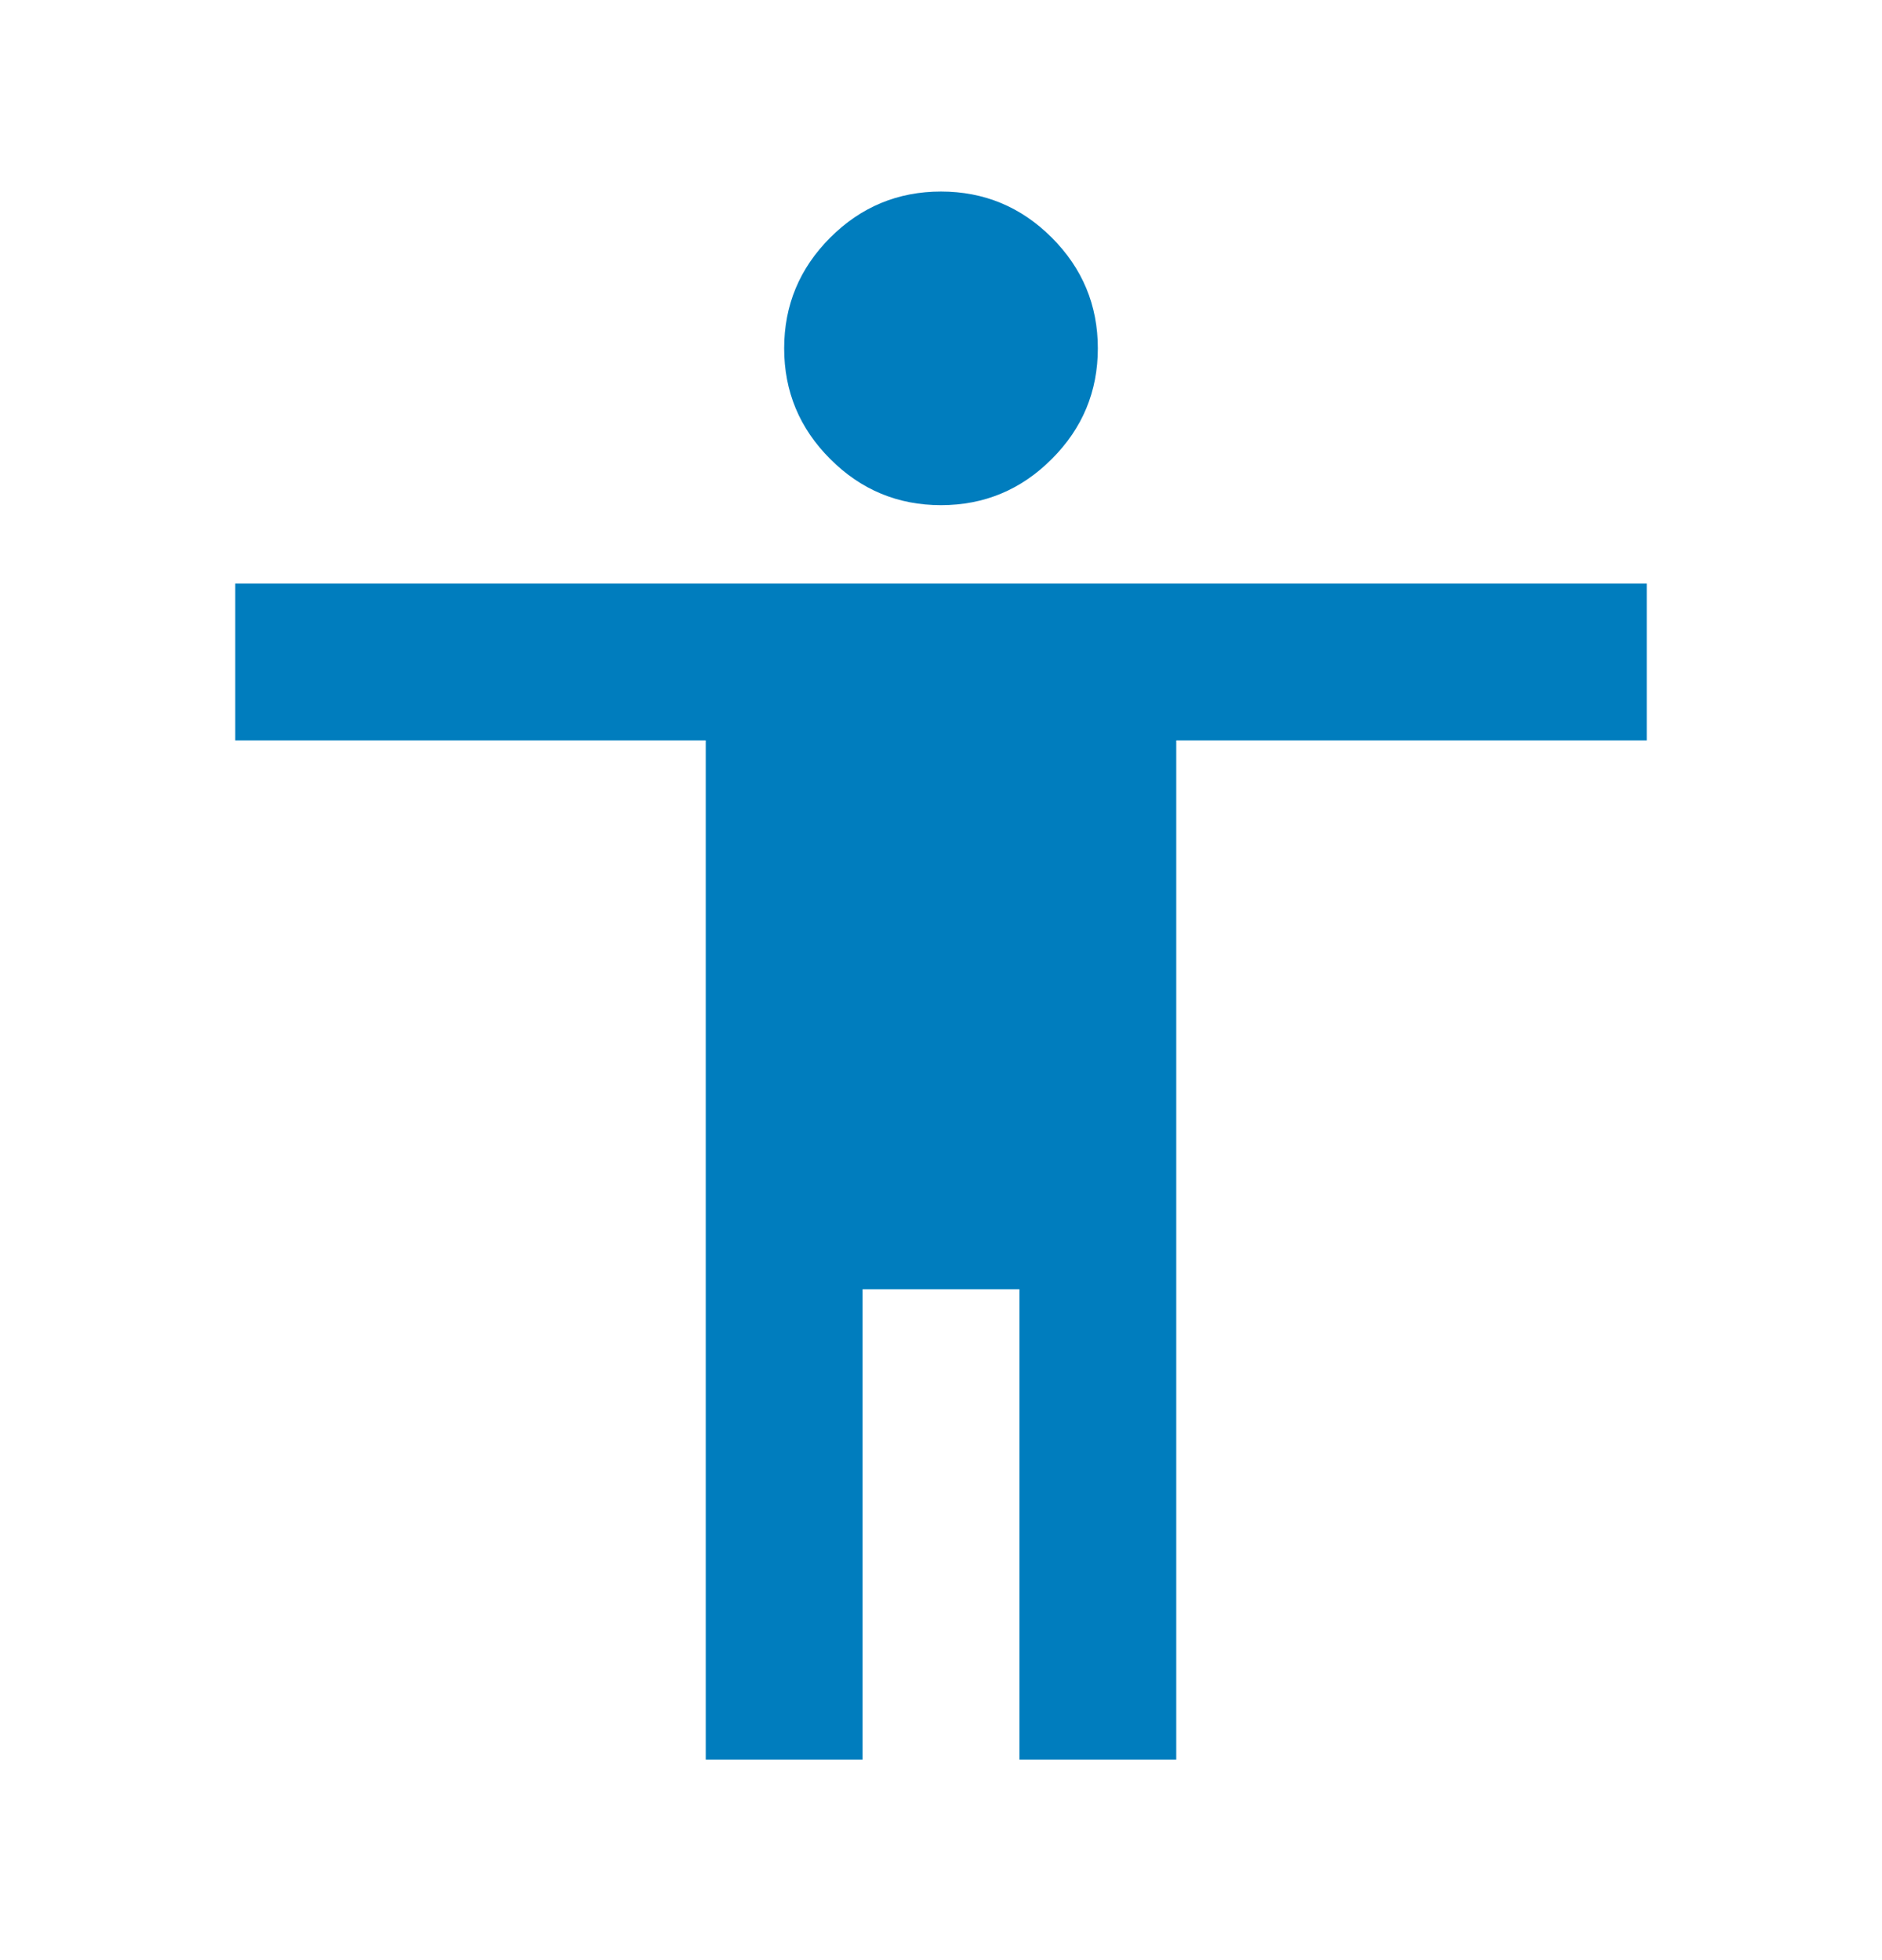
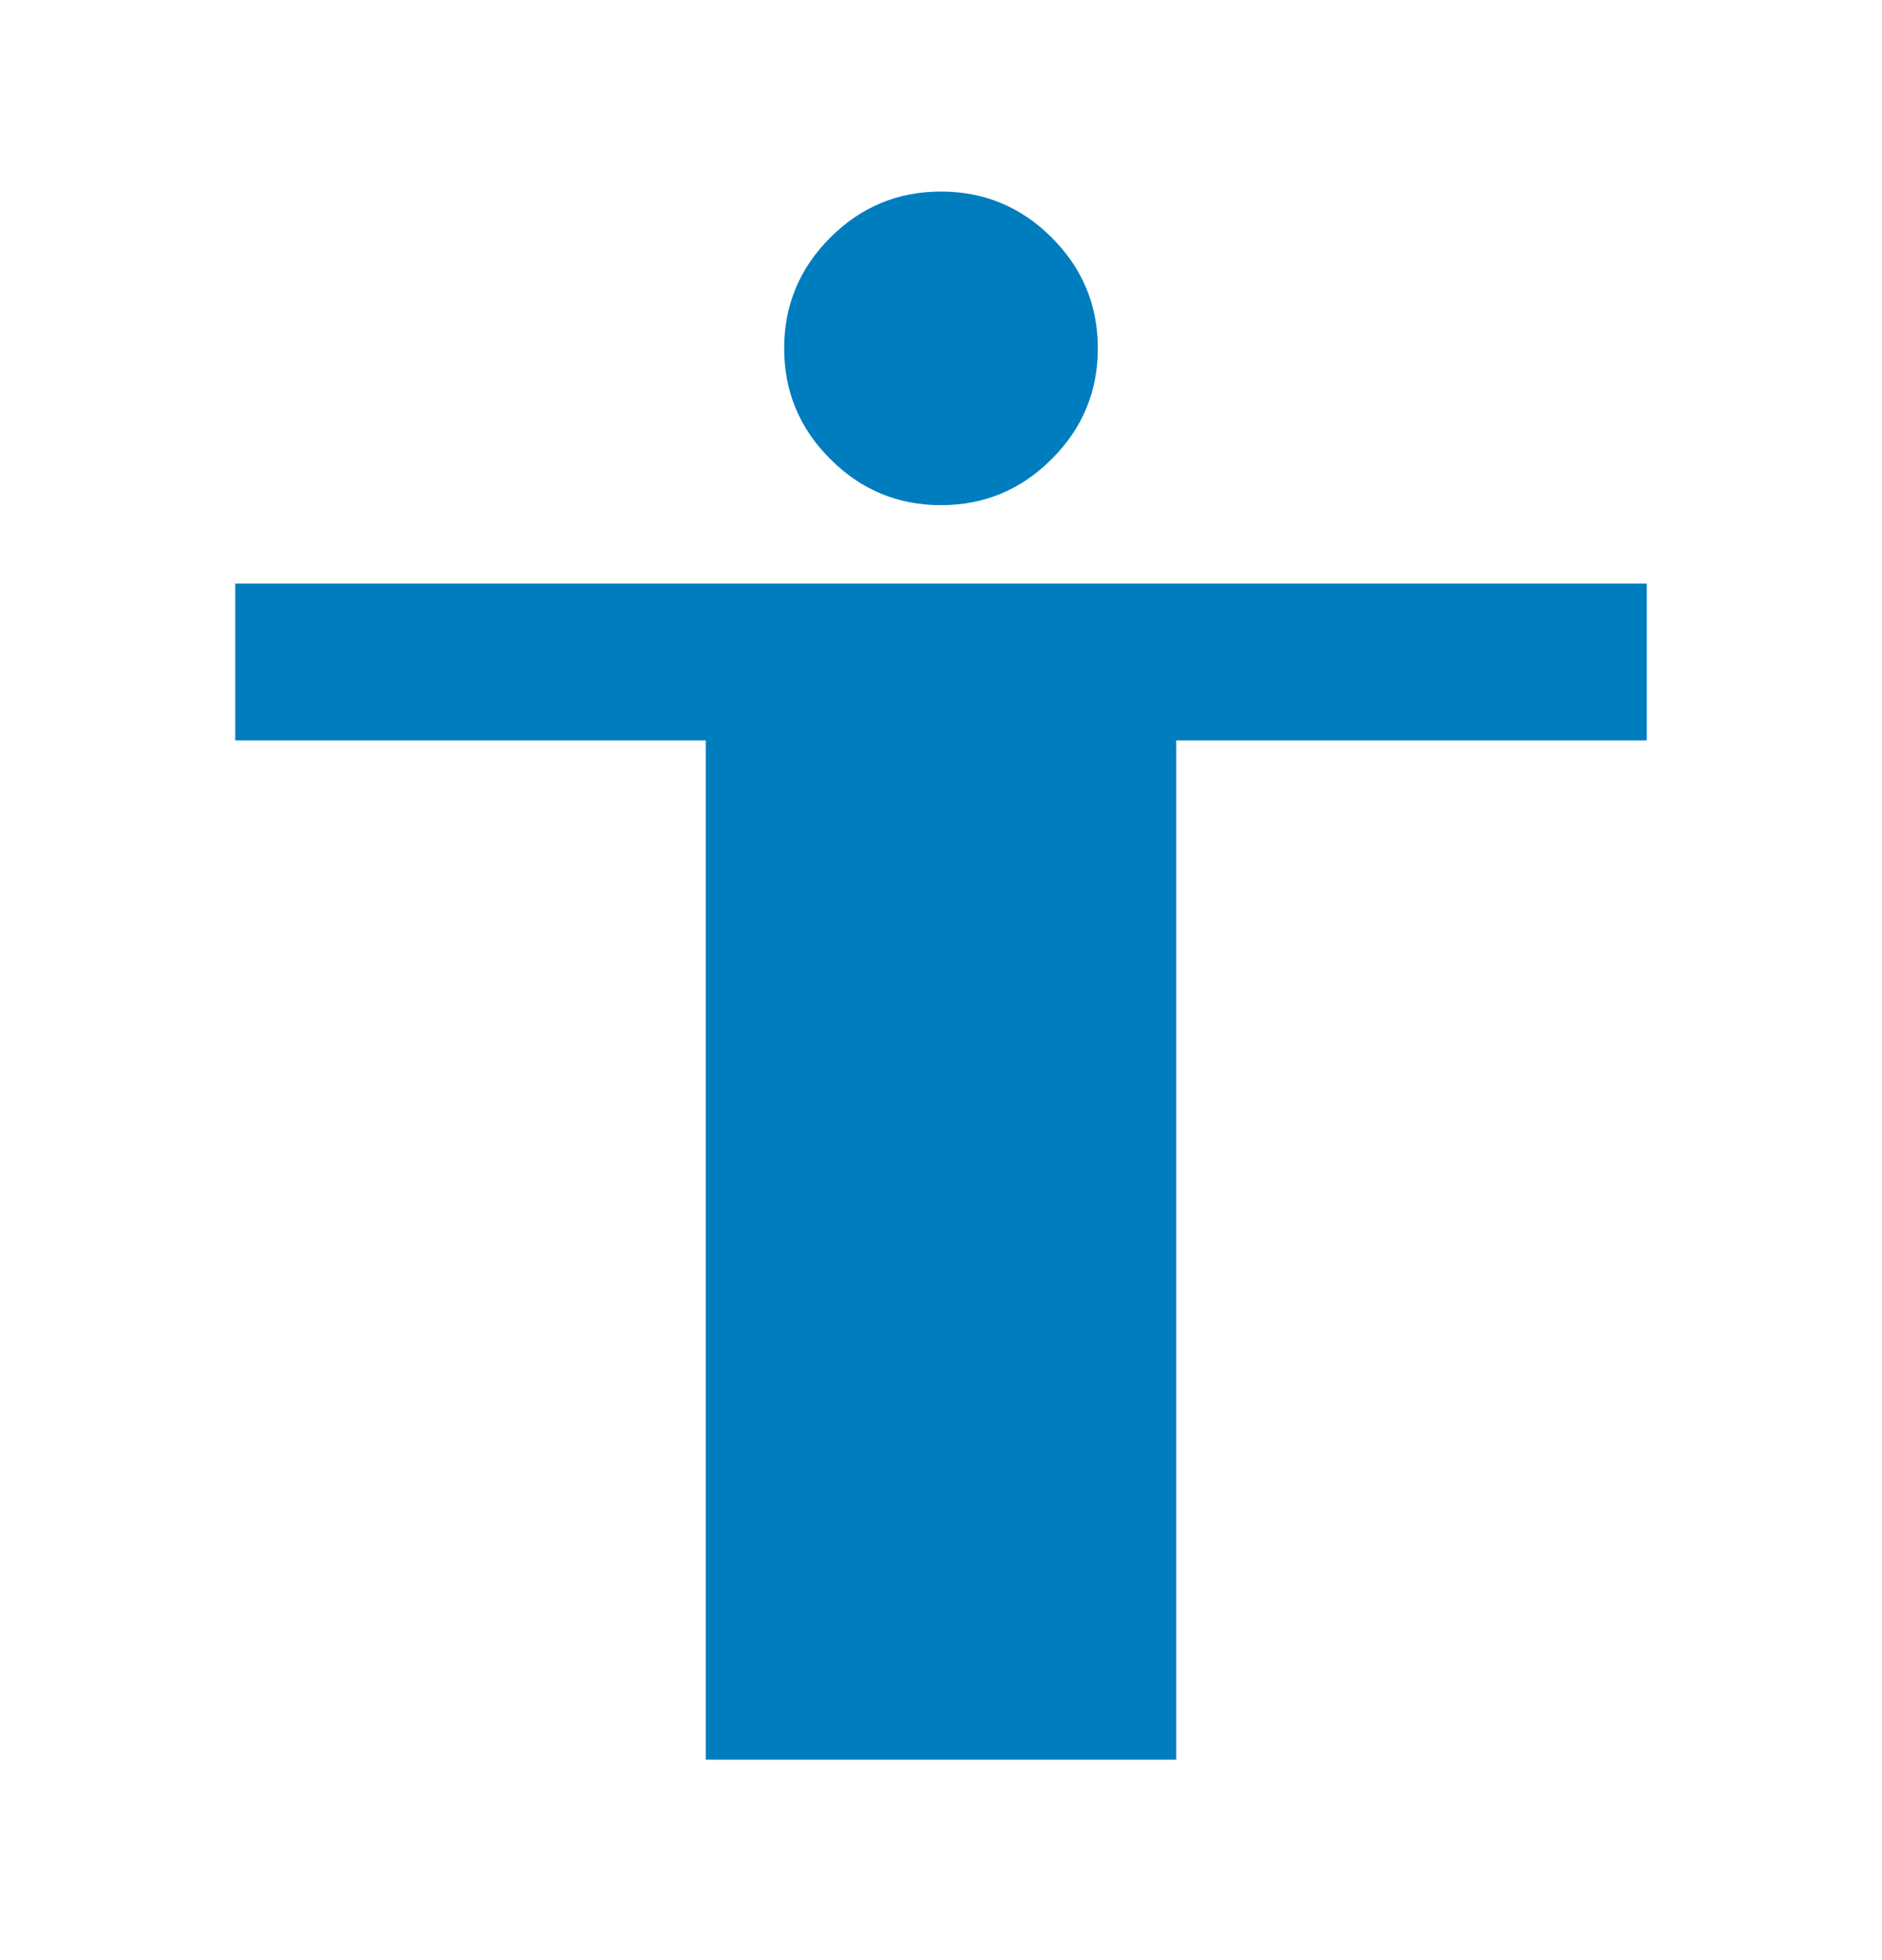
<svg xmlns="http://www.w3.org/2000/svg" width="24" height="25" viewBox="0 0 24 25" fill="none">
-   <path d="M12 6.443C11.45 6.443 10.979 6.247 10.588 5.855C10.196 5.464 10 4.993 10 4.443C10 3.893 10.196 3.422 10.588 3.03C10.979 2.639 11.45 2.443 12 2.443C12.55 2.443 13.021 2.639 13.412 3.03C13.804 3.422 14 3.893 14 4.443C14 4.993 13.804 5.464 13.412 5.855C13.021 6.247 12.55 6.443 12 6.443ZM9 22.443V9.443H3V7.443H21V9.443H15V22.443H13V16.443H11V22.443H9Z" fill="#007DBE" />
+   <path d="M12 6.443C11.45 6.443 10.979 6.247 10.588 5.855C10.196 5.464 10 4.993 10 4.443C10 3.893 10.196 3.422 10.588 3.03C10.979 2.639 11.45 2.443 12 2.443C12.55 2.443 13.021 2.639 13.412 3.03C13.804 3.422 14 3.893 14 4.443C14 4.993 13.804 5.464 13.412 5.855C13.021 6.247 12.55 6.443 12 6.443ZM9 22.443V9.443H3V7.443H21V9.443H15V22.443H13V16.443V22.443H9Z" fill="#007DBE" />
</svg>